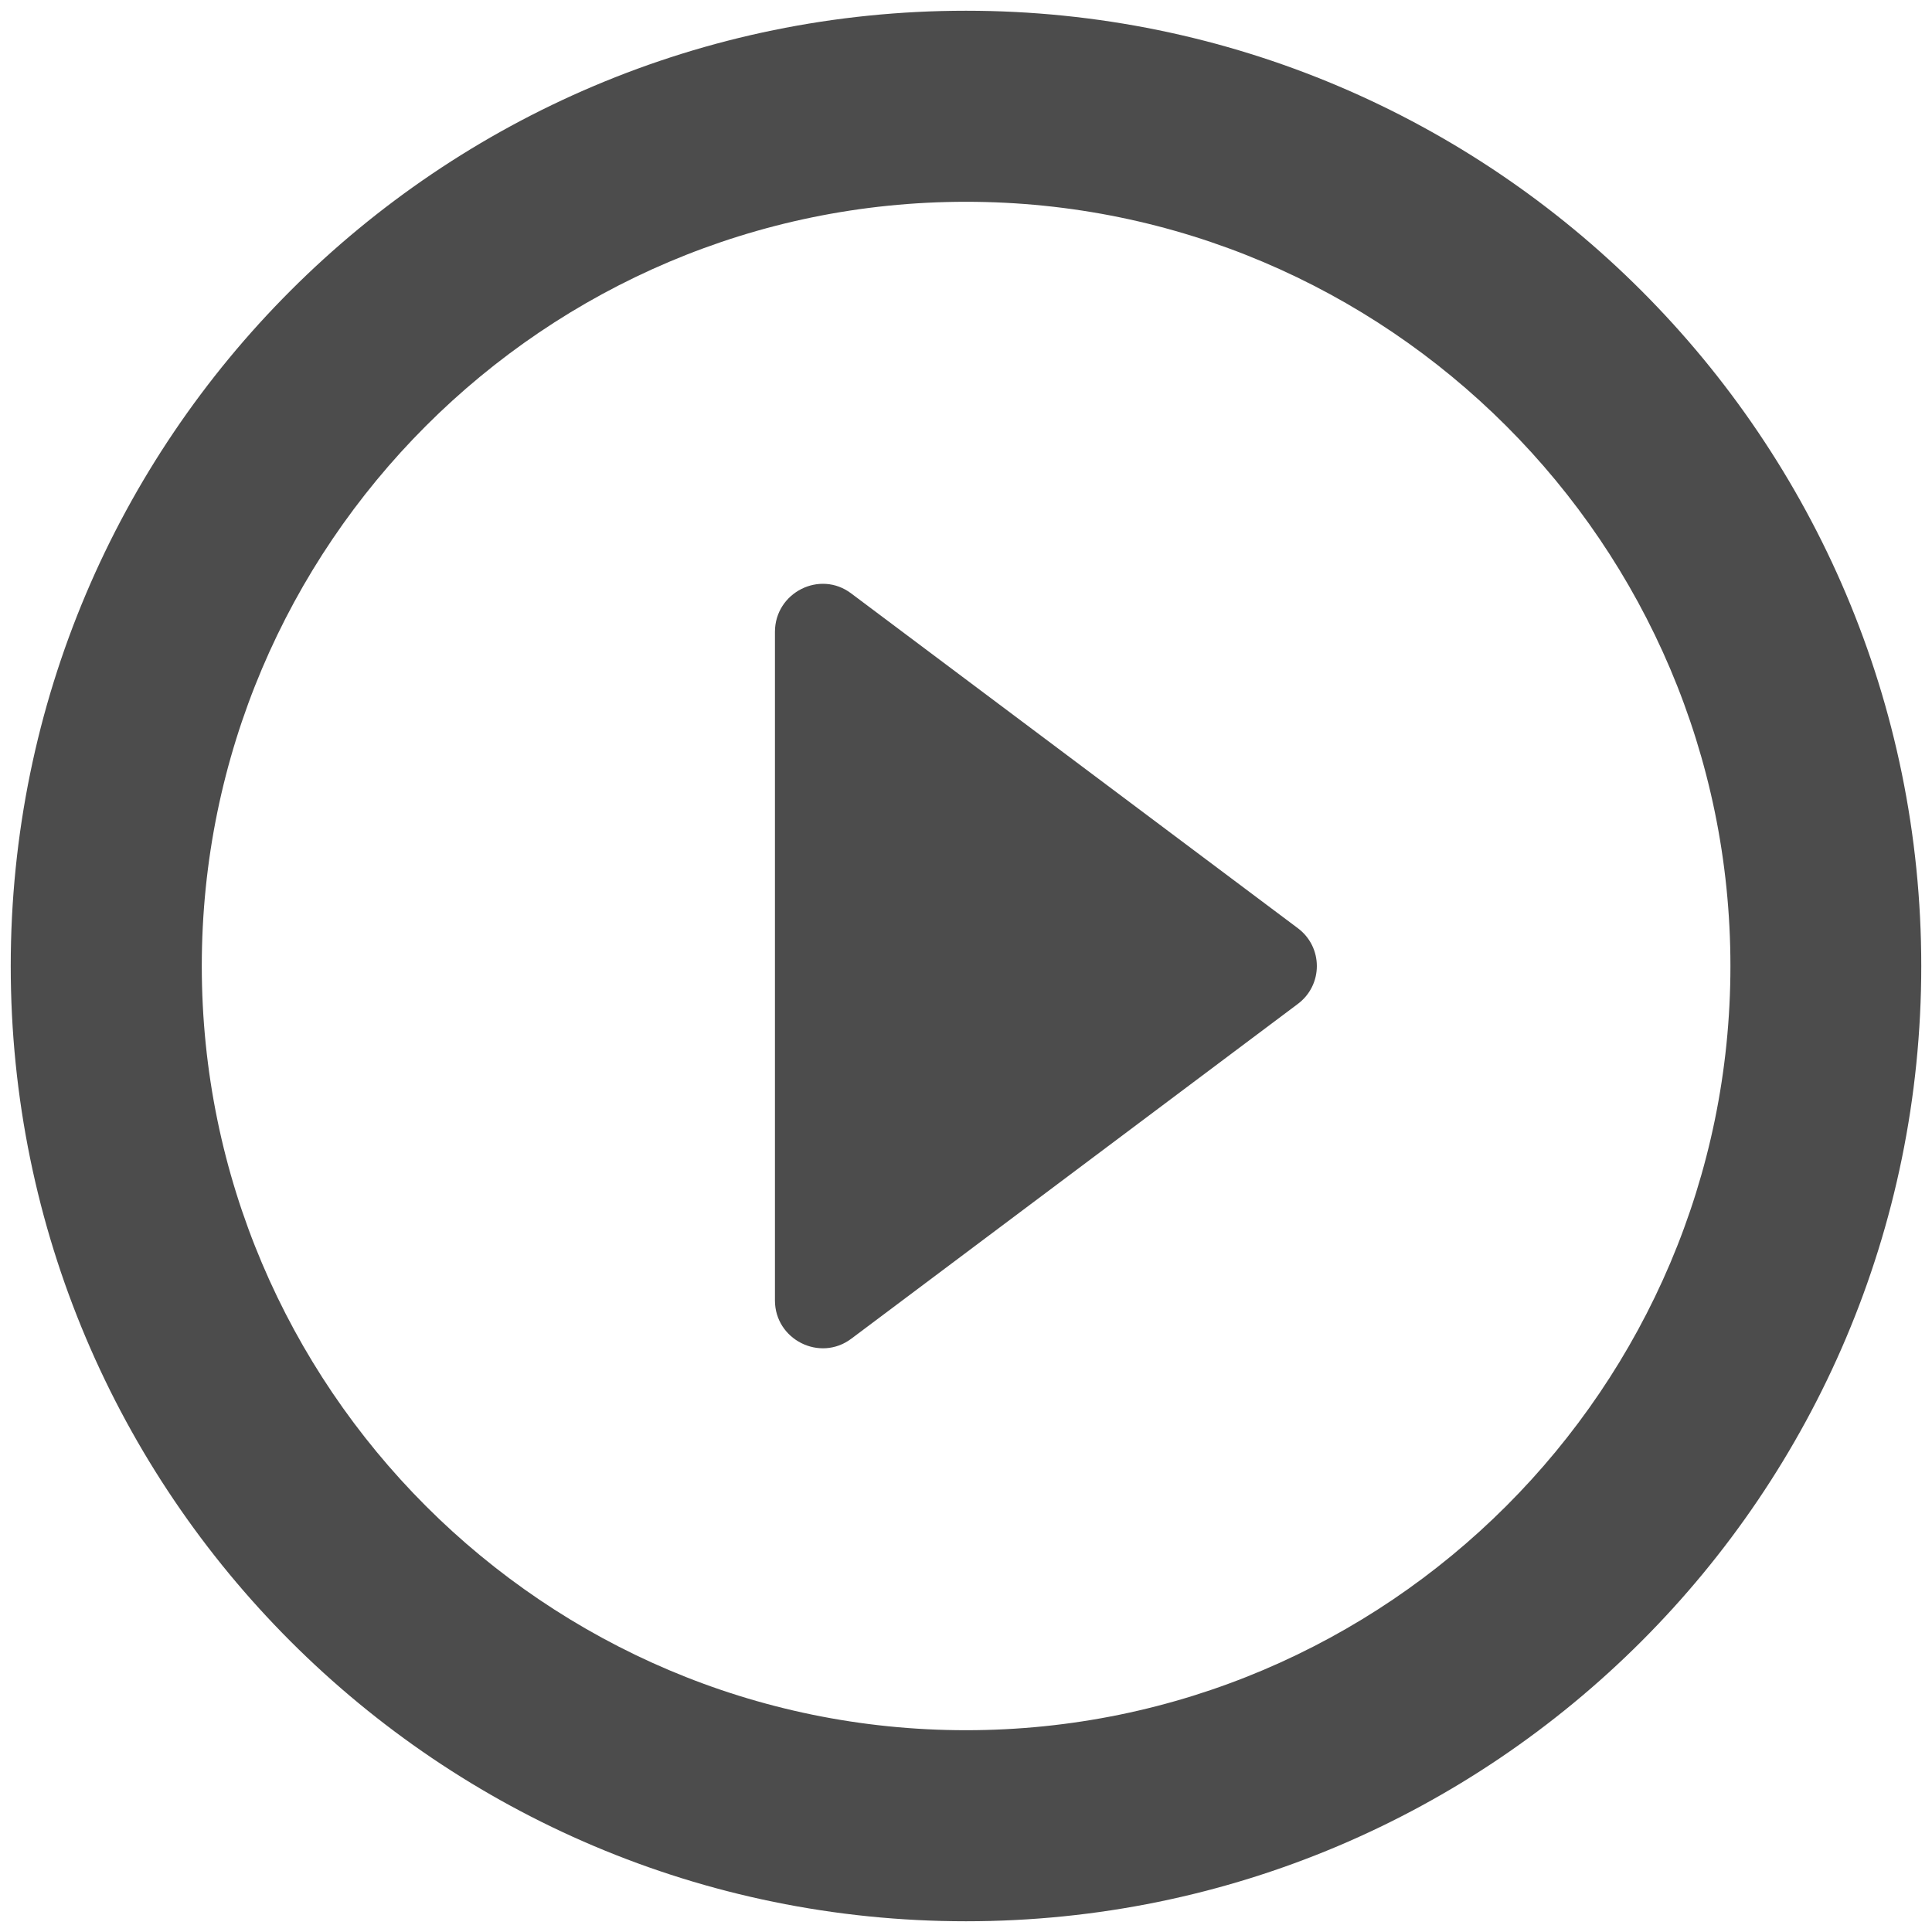
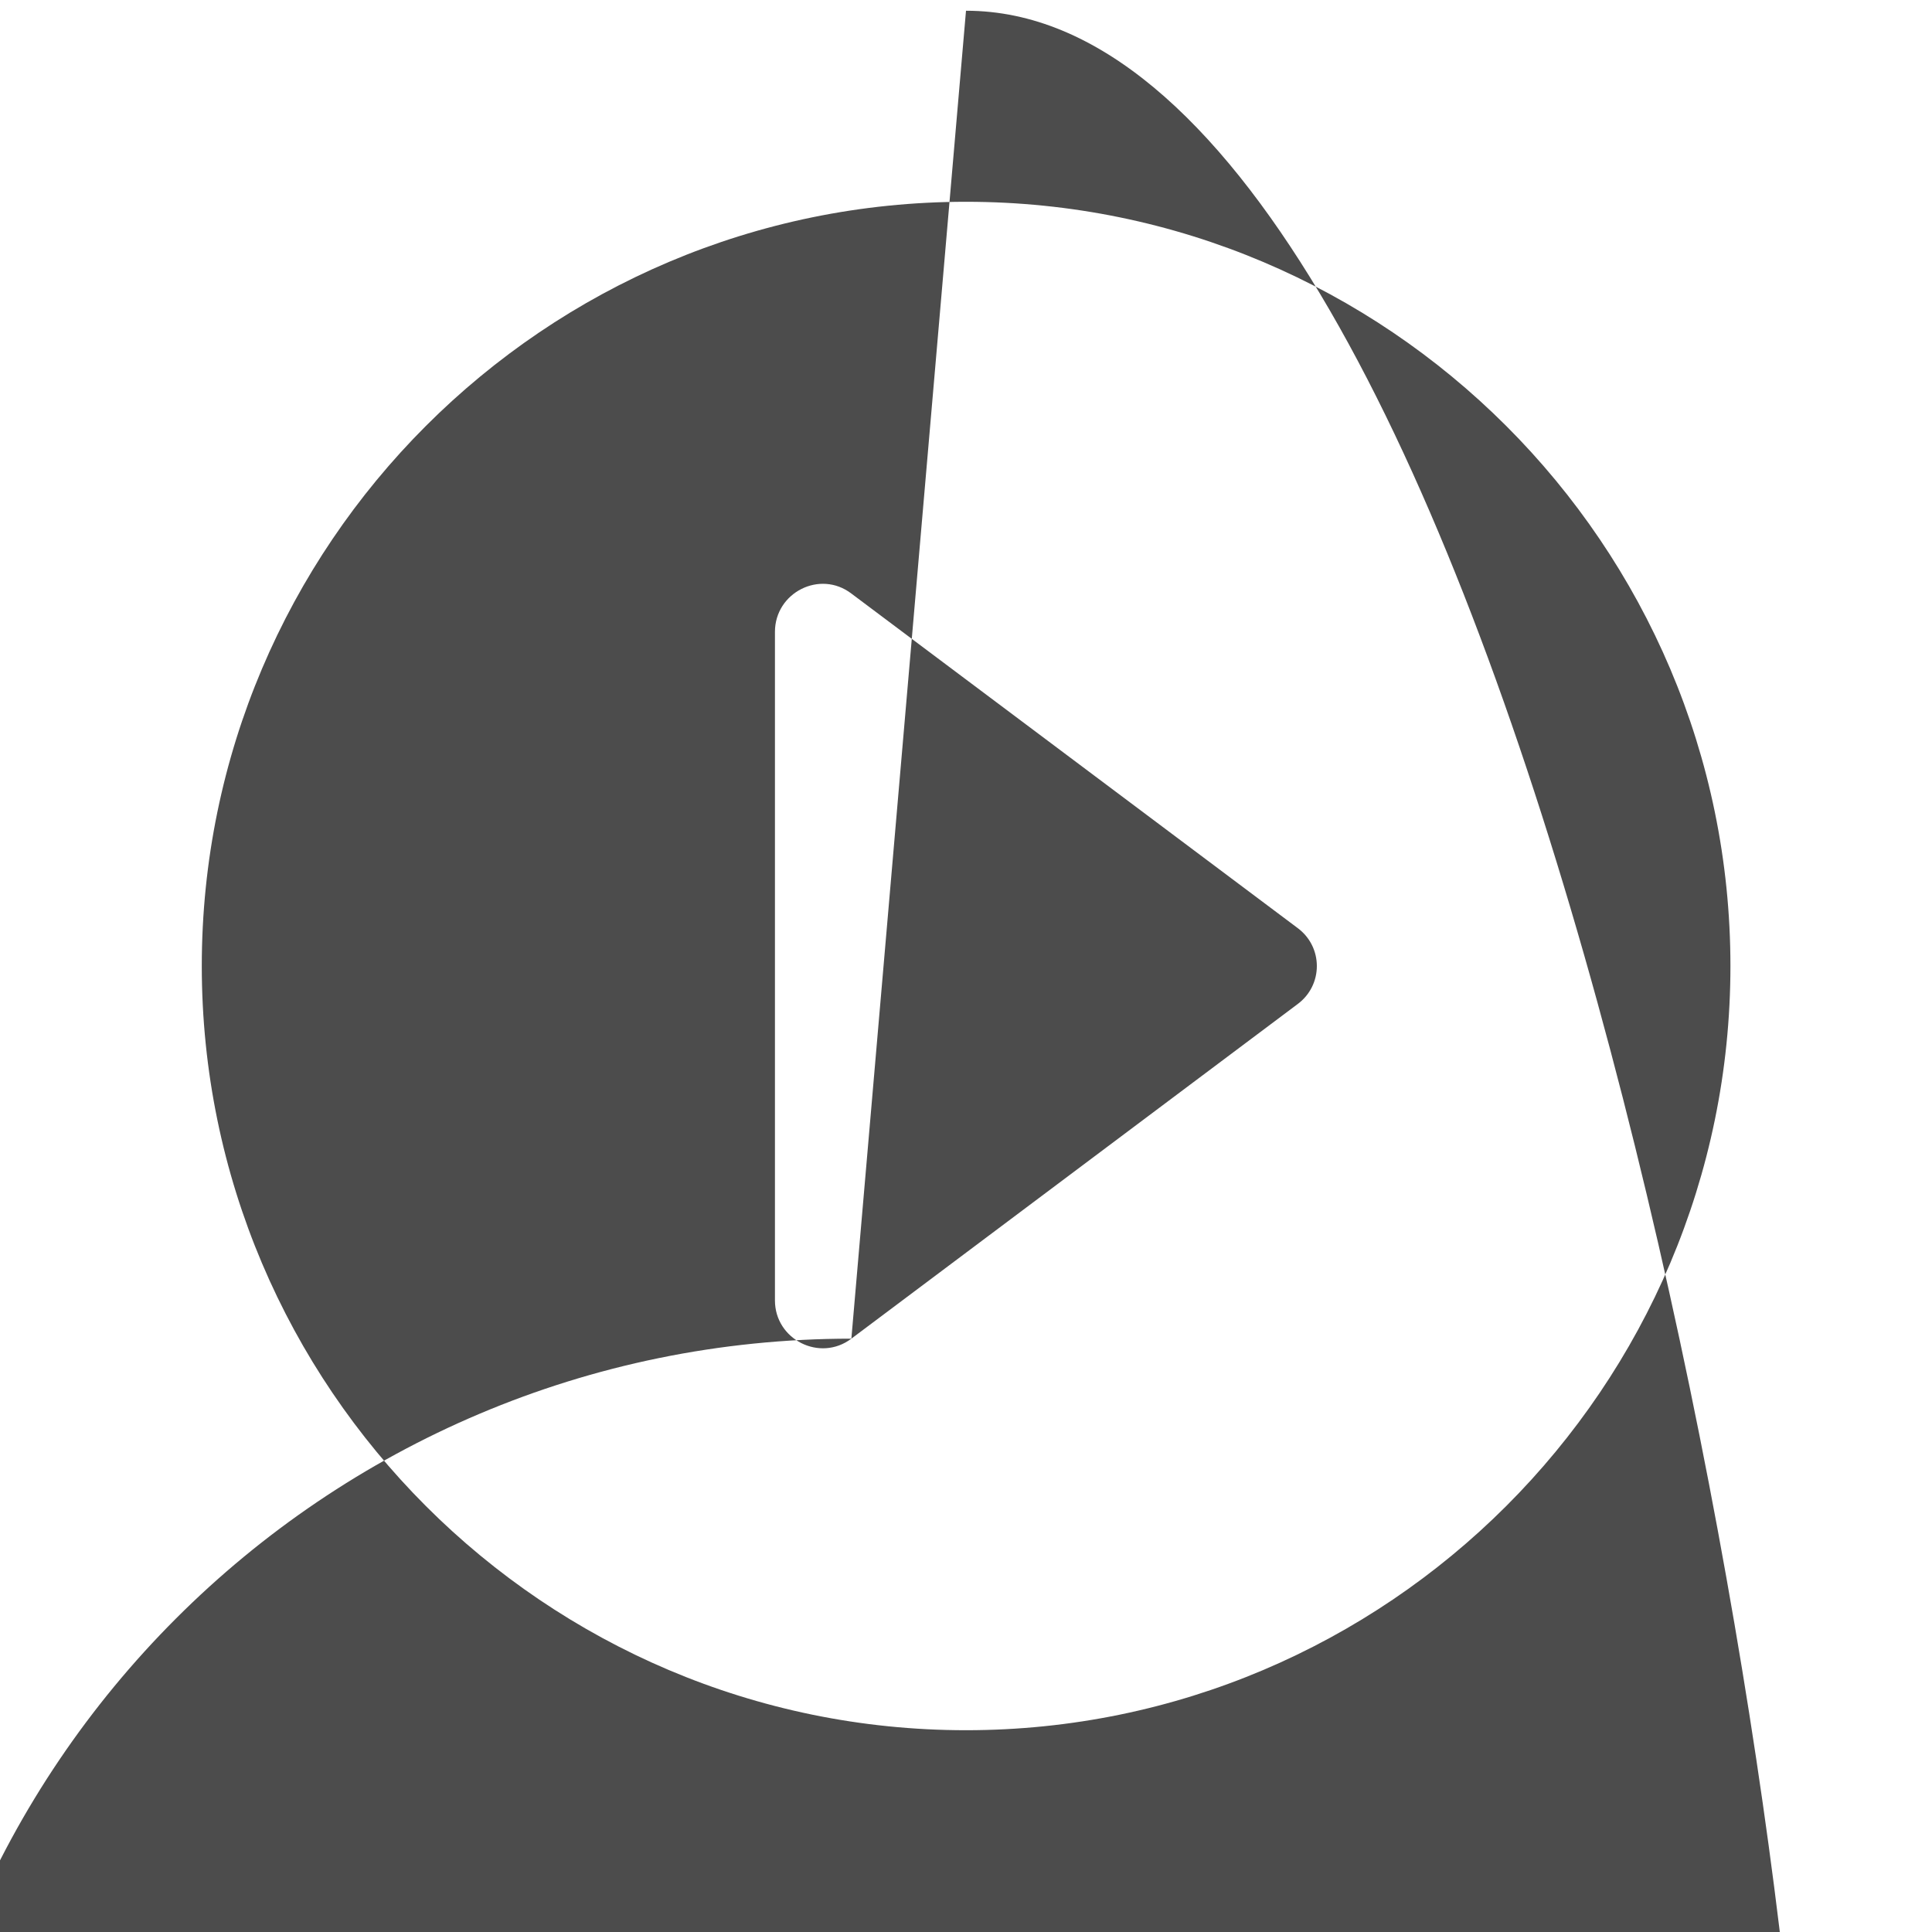
<svg xmlns="http://www.w3.org/2000/svg" version="1.1" id="Ebene_1" x="0px" y="0px" width="18px" height="18px" viewBox="11 11 18 18" enable-background="new 11 11 18 18" xml:space="preserve">
-   <path fill="#4C4C4C" d="M18.932,23.472l4.156-3.116c0.241-0.177,0.241-0.534,0-0.711l-4.156-3.115  c-0.293-0.223-0.712-0.009-0.712,0.357v6.229C18.22,23.48,18.638,23.693,18.932,23.472z M20,11.1c-4.914,0-8.9,3.987-8.9,8.9  s3.986,8.9,8.9,8.9c4.913,0,8.9-3.987,8.9-8.9S24.912,11.1,20,11.1z M20,27.12c-3.925,0-7.12-3.195-7.12-7.12s3.195-7.12,7.12-7.12  c3.925,0,7.122,3.195,7.122,7.12S23.925,27.12,20,27.12z" />
+   <path fill="#4C4C4C" d="M18.932,23.472l4.156-3.116c0.241-0.177,0.241-0.534,0-0.711l-4.156-3.115  c-0.293-0.223-0.712-0.009-0.712,0.357v6.229C18.22,23.48,18.638,23.693,18.932,23.472z c-4.914,0-8.9,3.987-8.9,8.9  s3.986,8.9,8.9,8.9c4.913,0,8.9-3.987,8.9-8.9S24.912,11.1,20,11.1z M20,27.12c-3.925,0-7.12-3.195-7.12-7.12s3.195-7.12,7.12-7.12  c3.925,0,7.122,3.195,7.122,7.12S23.925,27.12,20,27.12z" />
</svg>